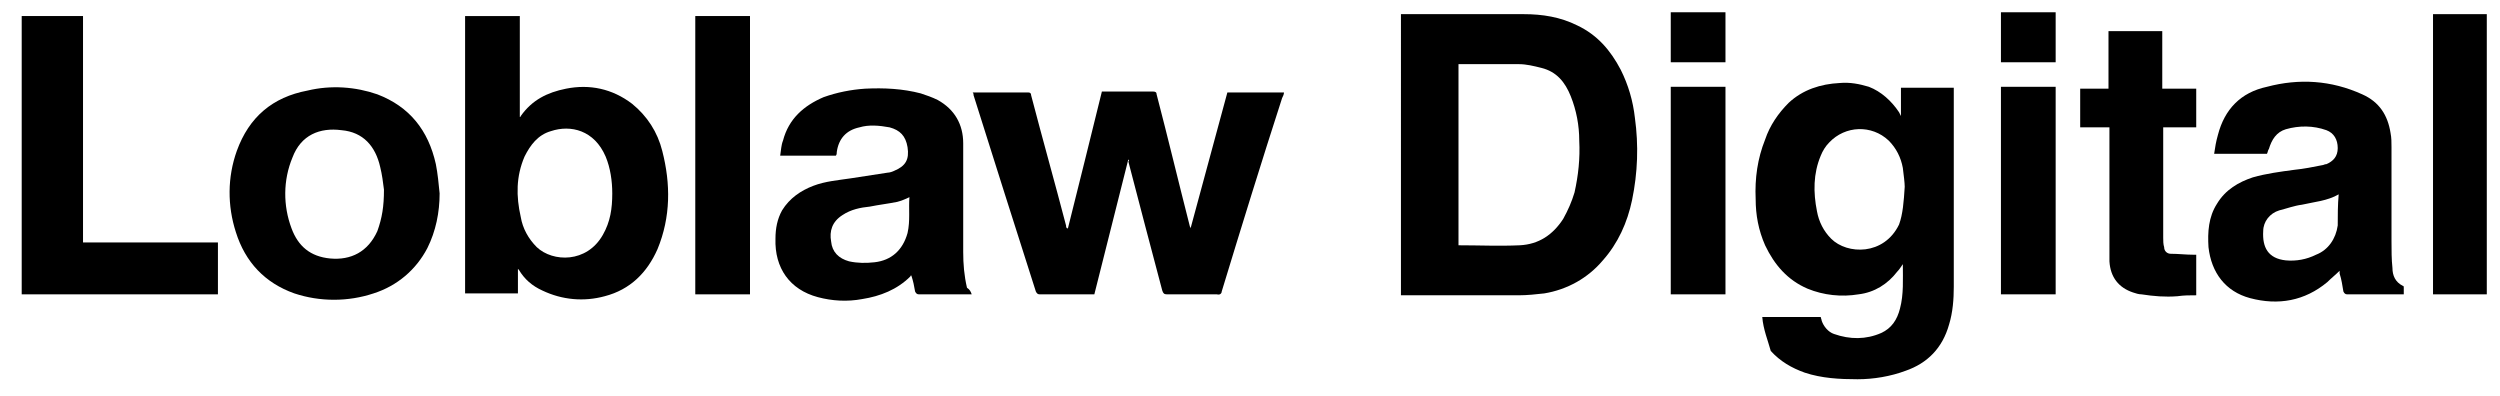
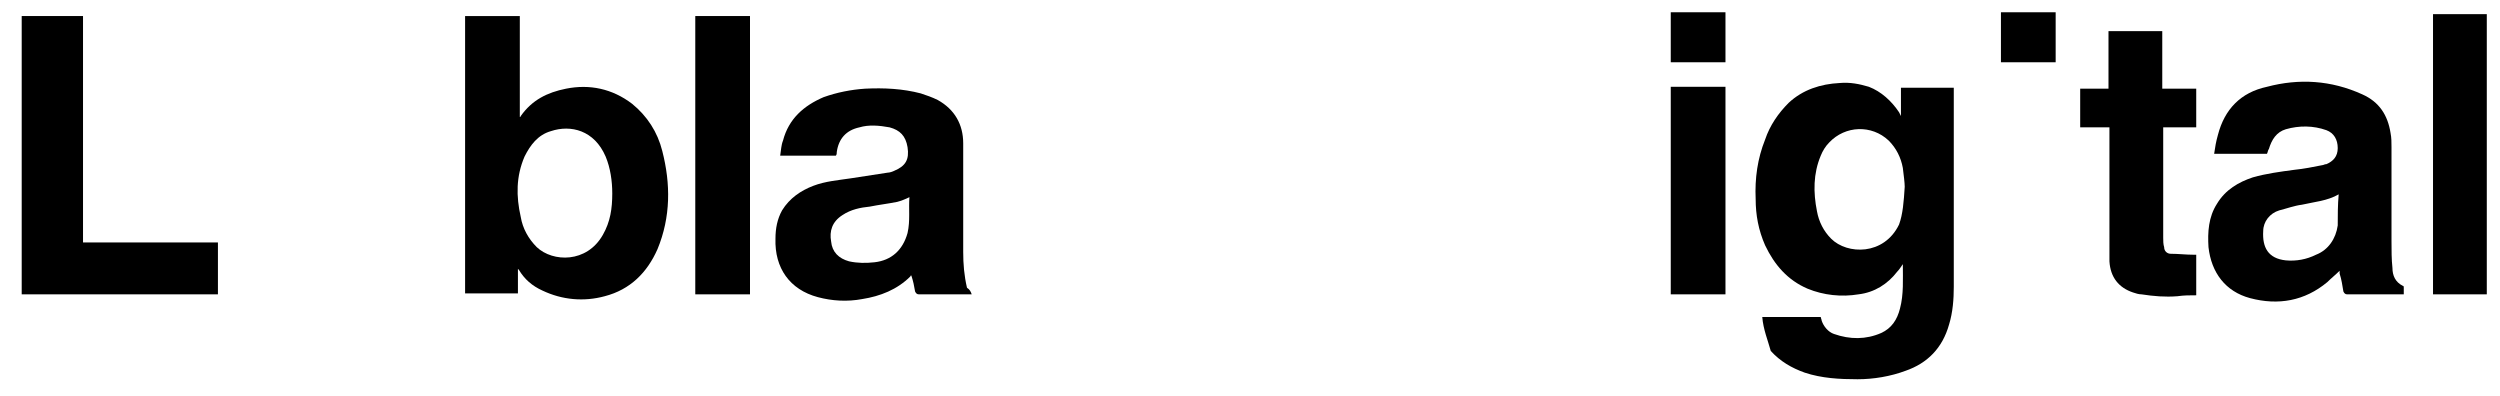
<svg xmlns="http://www.w3.org/2000/svg" version="1.1" id="Layer_1" x="0px" y="0px" viewBox="0 0 265 42" style="enable-background:new 0 0 265 42;" xml:space="preserve">
-   <path d="M148.5,1.5h0.3c4.2,0,8.4,0,12.7,0c2,0,3.9,0.3,5.7,1.2c2.1,1,3.5,2.6,4.6,4.7c0.8,1.6,1.3,3.3,1.5,5.1  c0.4,2.9,0.3,5.8-0.3,8.7c-0.5,2.4-1.5,4.6-3.1,6.4c-1.6,1.9-3.8,3.1-6.2,3.5c-0.9,0.1-1.8,0.2-2.7,0.2c-4,0-8.1,0-12.1,0h-0.4  L148.5,1.5z M154.6,6.7V26c2.2,0,4.3,0.1,6.5,0c2-0.1,3.5-1.1,4.6-2.8c0.5-0.9,0.9-1.8,1.2-2.8c0.4-1.8,0.6-3.6,0.5-5.5  c0-1.6-0.3-3.2-0.9-4.7c-0.6-1.5-1.5-2.6-3.1-3c-0.8-0.2-1.6-0.4-2.4-0.4c-1.8,0-3.5,0-5.3,0H154.6z" />
  <path d="M186.8,33.6h6.2c0,0.1,0.1,0.3,0.1,0.4c0.2,0.6,0.7,1.2,1.3,1.4c1.7,0.6,3.4,0.6,5-0.1c1.1-0.5,1.7-1.4,2-2.6  c0.4-1.5,0.3-3.1,0.3-4.7c-0.2,0.3-0.4,0.6-0.6,0.8c-1,1.3-2.4,2.2-4.1,2.4c-1.8,0.3-3.7,0.1-5.4-0.6c-2.1-0.9-3.5-2.5-4.5-4.6  c-0.7-1.6-1-3.2-1-4.9c-0.1-2.2,0.2-4.3,1-6.3c0.5-1.5,1.4-2.8,2.5-3.9c1.5-1.4,3.4-2,5.4-2.1c1.1-0.1,2.1,0.1,3.1,0.4  c1.3,0.5,2.4,1.5,3.2,2.7l0.2,0.4h0v-3h5.6v0.3c0,6.9,0,13.9,0,20.8c0,1.3-0.1,2.7-0.5,4c-0.7,2.5-2.3,4.1-4.6,4.9  c-1.6,0.6-3.4,0.9-5.1,0.9c-1.9,0-3.8-0.1-5.6-0.7c-1.4-0.5-2.6-1.2-3.6-2.3C187.4,36.1,186.9,34.9,186.8,33.6z M201.9,19.8  c0-0.4-0.1-1.2-0.2-2c-0.2-1.1-0.7-2.1-1.5-2.9c-1.8-1.7-4.6-1.6-6.3,0.2c-0.4,0.4-0.7,0.9-0.9,1.4c-0.8,1.9-0.8,3.9-0.4,5.9  c0.2,1.1,0.7,2.1,1.5,2.9c1.7,1.7,5.6,1.8,7.2-1.5C201.7,22.7,201.8,21.4,201.9,19.8z" />
-   <path d="M119.6,16.9c-1.2,4.8-2.4,9.5-3.6,14.3c-0.1,0-0.2,0-0.3,0c-1.8,0-3.7,0-5.5,0c-0.2,0-0.3-0.1-0.4-0.3  c-2.2-6.9-4.4-13.8-6.6-20.8c0-0.1,0-0.2-0.1-0.3c0.1,0,0.2,0,0.3,0c1.9,0,3.7,0,5.6,0c0.2,0,0.3,0.1,0.3,0.3  c1.2,4.6,2.5,9.2,3.7,13.8c0,0.1,0,0.2,0.1,0.3h0.1c1.2-4.8,2.4-9.6,3.6-14.5h0.7c1.5,0,3.1,0,4.7,0c0.3,0,0.4,0.1,0.4,0.3  c1.2,4.6,2.3,9.2,3.5,13.9c0,0.1,0.1,0.2,0.1,0.3c1.3-4.8,2.6-9.6,3.9-14.4h6c0,0.2-0.1,0.4-0.2,0.6c-2.2,6.8-4.3,13.6-6.4,20.5  c0,0.2-0.2,0.4-0.5,0.3c-1.8,0-3.6,0-5.3,0c-0.3,0-0.4-0.1-0.5-0.4c-1.2-4.5-2.4-9.1-3.6-13.7C119.7,17.1,119.7,17,119.6,16.9  L119.6,16.9z" />
  <path d="M54.9,28.5v2.6h-5.6V1.7h5.8v10.7c0,0,0.1,0,0.1-0.1c1.2-1.7,2.8-2.5,4.8-2.9c2.5-0.5,4.9,0,7,1.6c1.6,1.3,2.7,3,3.2,5  c0.9,3.5,0.9,7-0.5,10.4c-1.1,2.5-2.9,4.3-5.6,5c-2.2,0.6-4.5,0.4-6.6-0.6c-1.1-0.5-1.9-1.2-2.5-2.2L54.9,28.5L54.9,28.5z   M64.9,20.5c0-1.3-0.2-2.7-0.7-3.9c-1.2-2.8-3.7-3.4-5.8-2.7c-1.4,0.4-2.2,1.5-2.8,2.7c-0.9,2.1-0.9,4.2-0.4,6.4  c0.2,1.2,0.8,2.3,1.7,3.2c1.7,1.6,5.3,1.7,7-1.3C64.7,23.5,64.9,22.1,64.9,20.5z" />
  <path d="M240.3,16.3h-5.6c0.1-0.7,0.2-1.3,0.4-2c0.7-2.7,2.4-4.5,5.2-5.1c3.4-0.9,6.8-0.7,10.1,0.8c1.8,0.8,2.7,2.2,3,4.1  c0.1,0.5,0.1,1,0.1,1.5c0,3.4,0,6.7,0,10c0,0.9,0,1.9,0.1,2.8c0,0.8,0.3,1.5,1.1,1.9c0.1,0,0.1,0.1,0.1,0.2c0,0.2,0,0.5,0,0.7  c-0.1,0-0.2,0-0.3,0c-1.9,0-3.8,0-5.7,0c-0.2,0-0.3-0.1-0.4-0.3c-0.1-0.6-0.2-1.3-0.4-1.9c0-0.1,0-0.2,0-0.3  c-0.4,0.4-0.9,0.8-1.3,1.2c-2.4,2-5.2,2.5-8.2,1.7c-2.6-0.7-4.1-2.7-4.4-5.4c-0.1-1.6,0-3.2,0.9-4.6c0.9-1.5,2.3-2.3,3.8-2.8  c1.4-0.4,2.9-0.6,4.4-0.8c1-0.1,2-0.3,3-0.5c0.1,0,0.2-0.1,0.4-0.1c0.7-0.3,1.2-0.8,1.2-1.7c0-0.9-0.4-1.6-1.2-1.9  c-1.4-0.5-2.9-0.5-4.3-0.1c-1,0.3-1.5,1.1-1.8,2.1C240.4,15.9,240.4,16.1,240.3,16.3z M247.9,20.6L247.9,20.6  c-1.2,0.7-2.6,0.8-3.9,1.1c-0.8,0.1-1.6,0.4-2.4,0.6c-1,0.3-1.7,1.2-1.7,2.2c-0.1,1.7,0.5,2.9,2.4,3.1c1.1,0.1,2.2-0.1,3.2-0.6  c1.3-0.5,2.1-1.7,2.3-3.1C247.8,22.9,247.8,21.7,247.9,20.6z" />
  <path d="M103,31.2c-0.1,0-0.2,0-0.3,0c-1.8,0-3.6,0-5.3,0c-0.2,0-0.3-0.1-0.4-0.3c-0.1-0.6-0.2-1.1-0.4-1.7c0,0-0.1,0-0.1,0.1  c-1.4,1.4-3.2,2.1-5.1,2.4c-1.6,0.3-3.2,0.2-4.7-0.2c-3-0.8-4.6-3.1-4.5-6.2c0-1.1,0.2-2.1,0.7-3c0.8-1.3,2-2.1,3.3-2.6  c1.3-0.5,2.7-0.6,4-0.8c1.3-0.2,2.6-0.4,3.9-0.6c0.2,0,0.5-0.1,0.7-0.2c1.2-0.5,1.6-1.2,1.4-2.5c-0.2-1.2-0.8-1.8-1.9-2.1  c-1.1-0.2-2.2-0.3-3.2,0c-1.4,0.3-2.2,1.2-2.4,2.6c0,0.1,0,0.3-0.1,0.4h-5.9c0.1-0.6,0.1-1.1,0.3-1.6c0.6-2.3,2.2-3.7,4.3-4.6  c1.4-0.5,2.9-0.8,4.4-0.9c2-0.1,4,0,5.9,0.5c0.6,0.2,1.2,0.4,1.8,0.7c1.8,1,2.7,2.6,2.7,4.6c0,3.8,0,7.7,0,11.5  c0,1.3,0.1,2.5,0.4,3.8C102.8,30.7,102.9,30.9,103,31.2z M96.4,20.9c-0.4,0.2-0.9,0.4-1.3,0.5c-1,0.2-1.9,0.3-2.9,0.5  c-1,0.1-2,0.3-2.9,0.9c-1.1,0.7-1.4,1.7-1.2,2.8c0.1,1.1,0.8,1.8,1.9,2.1c0.9,0.2,1.8,0.2,2.7,0.1c1.8-0.2,3-1.3,3.5-3.1  C96.5,23.4,96.3,22.1,96.4,20.9z" />
-   <path d="M46.6,20.5c0,2-0.4,4-1.3,5.8c-1.2,2.3-3.2,4-5.7,4.8c-2.7,0.9-5.7,0.9-8.4,0c-3.1-1.1-5.2-3.3-6.2-6.5  c-0.9-2.8-0.9-5.8,0.1-8.6c1.3-3.6,3.8-5.7,7.5-6.4C35.1,9,37.7,9.2,40,10c3.4,1.3,5.4,3.8,6.2,7.4C46.4,18.4,46.5,19.5,46.6,20.5  L46.6,20.5z M40.7,20.1c-0.1-0.8-0.2-1.6-0.4-2.4c-0.5-2.2-1.8-3.7-4.1-3.9c-2.3-0.3-4.3,0.5-5.2,2.9c-1,2.4-1,5.1-0.1,7.5  c0.7,1.9,2,3,4.1,3.2c2.2,0.2,4-0.7,5-2.9C40.5,23.1,40.7,21.9,40.7,20.1z" />
  <path d="M2.3,1.7h6.5v24h14.3v5.5H2.3L2.3,1.7z" />
  <path d="M223.5,3.3h5.7v6.1h3.6v4.1h-3.5c0,0.1,0,0.2,0,0.3c0,3.8,0,7.6,0,11.4c0,0.3,0,0.7,0.1,1c0,0.4,0.3,0.7,0.7,0.7  c0.8,0,1.6,0.1,2.4,0.1c0.1,0,0.2,0,0.3,0v4.3c-0.7,0-1.3,0-2,0.1c-1.3,0.1-2.5,0-3.8-0.2c-0.3,0-0.6-0.1-0.9-0.2  c-1.5-0.5-2.4-1.6-2.5-3.3c0-0.3,0-0.6,0-0.9V13.5h-3.1V9.4h3L223.5,3.3z" />
  <path d="M79.5,31.2h-5.8V1.7h5.8V31.2z" />
  <path d="M263.6,31.2h-5.7V1.5h5.7V31.2z" />
  <path d="M182.9,31.2h-5.8V9.2h5.8V31.2z" />
-   <path d="M217.9,31.2h-5.8V9.2h5.8V31.2z" />
  <path d="M182.9,6.6h-5.8V1.3h5.8V6.6z" />
-   <path d="M217.9,1.3v5.3h-5.8V1.3H217.9z" />
+   <path d="M217.9,1.3v5.3h-5.8V1.3H217.9" />
</svg>